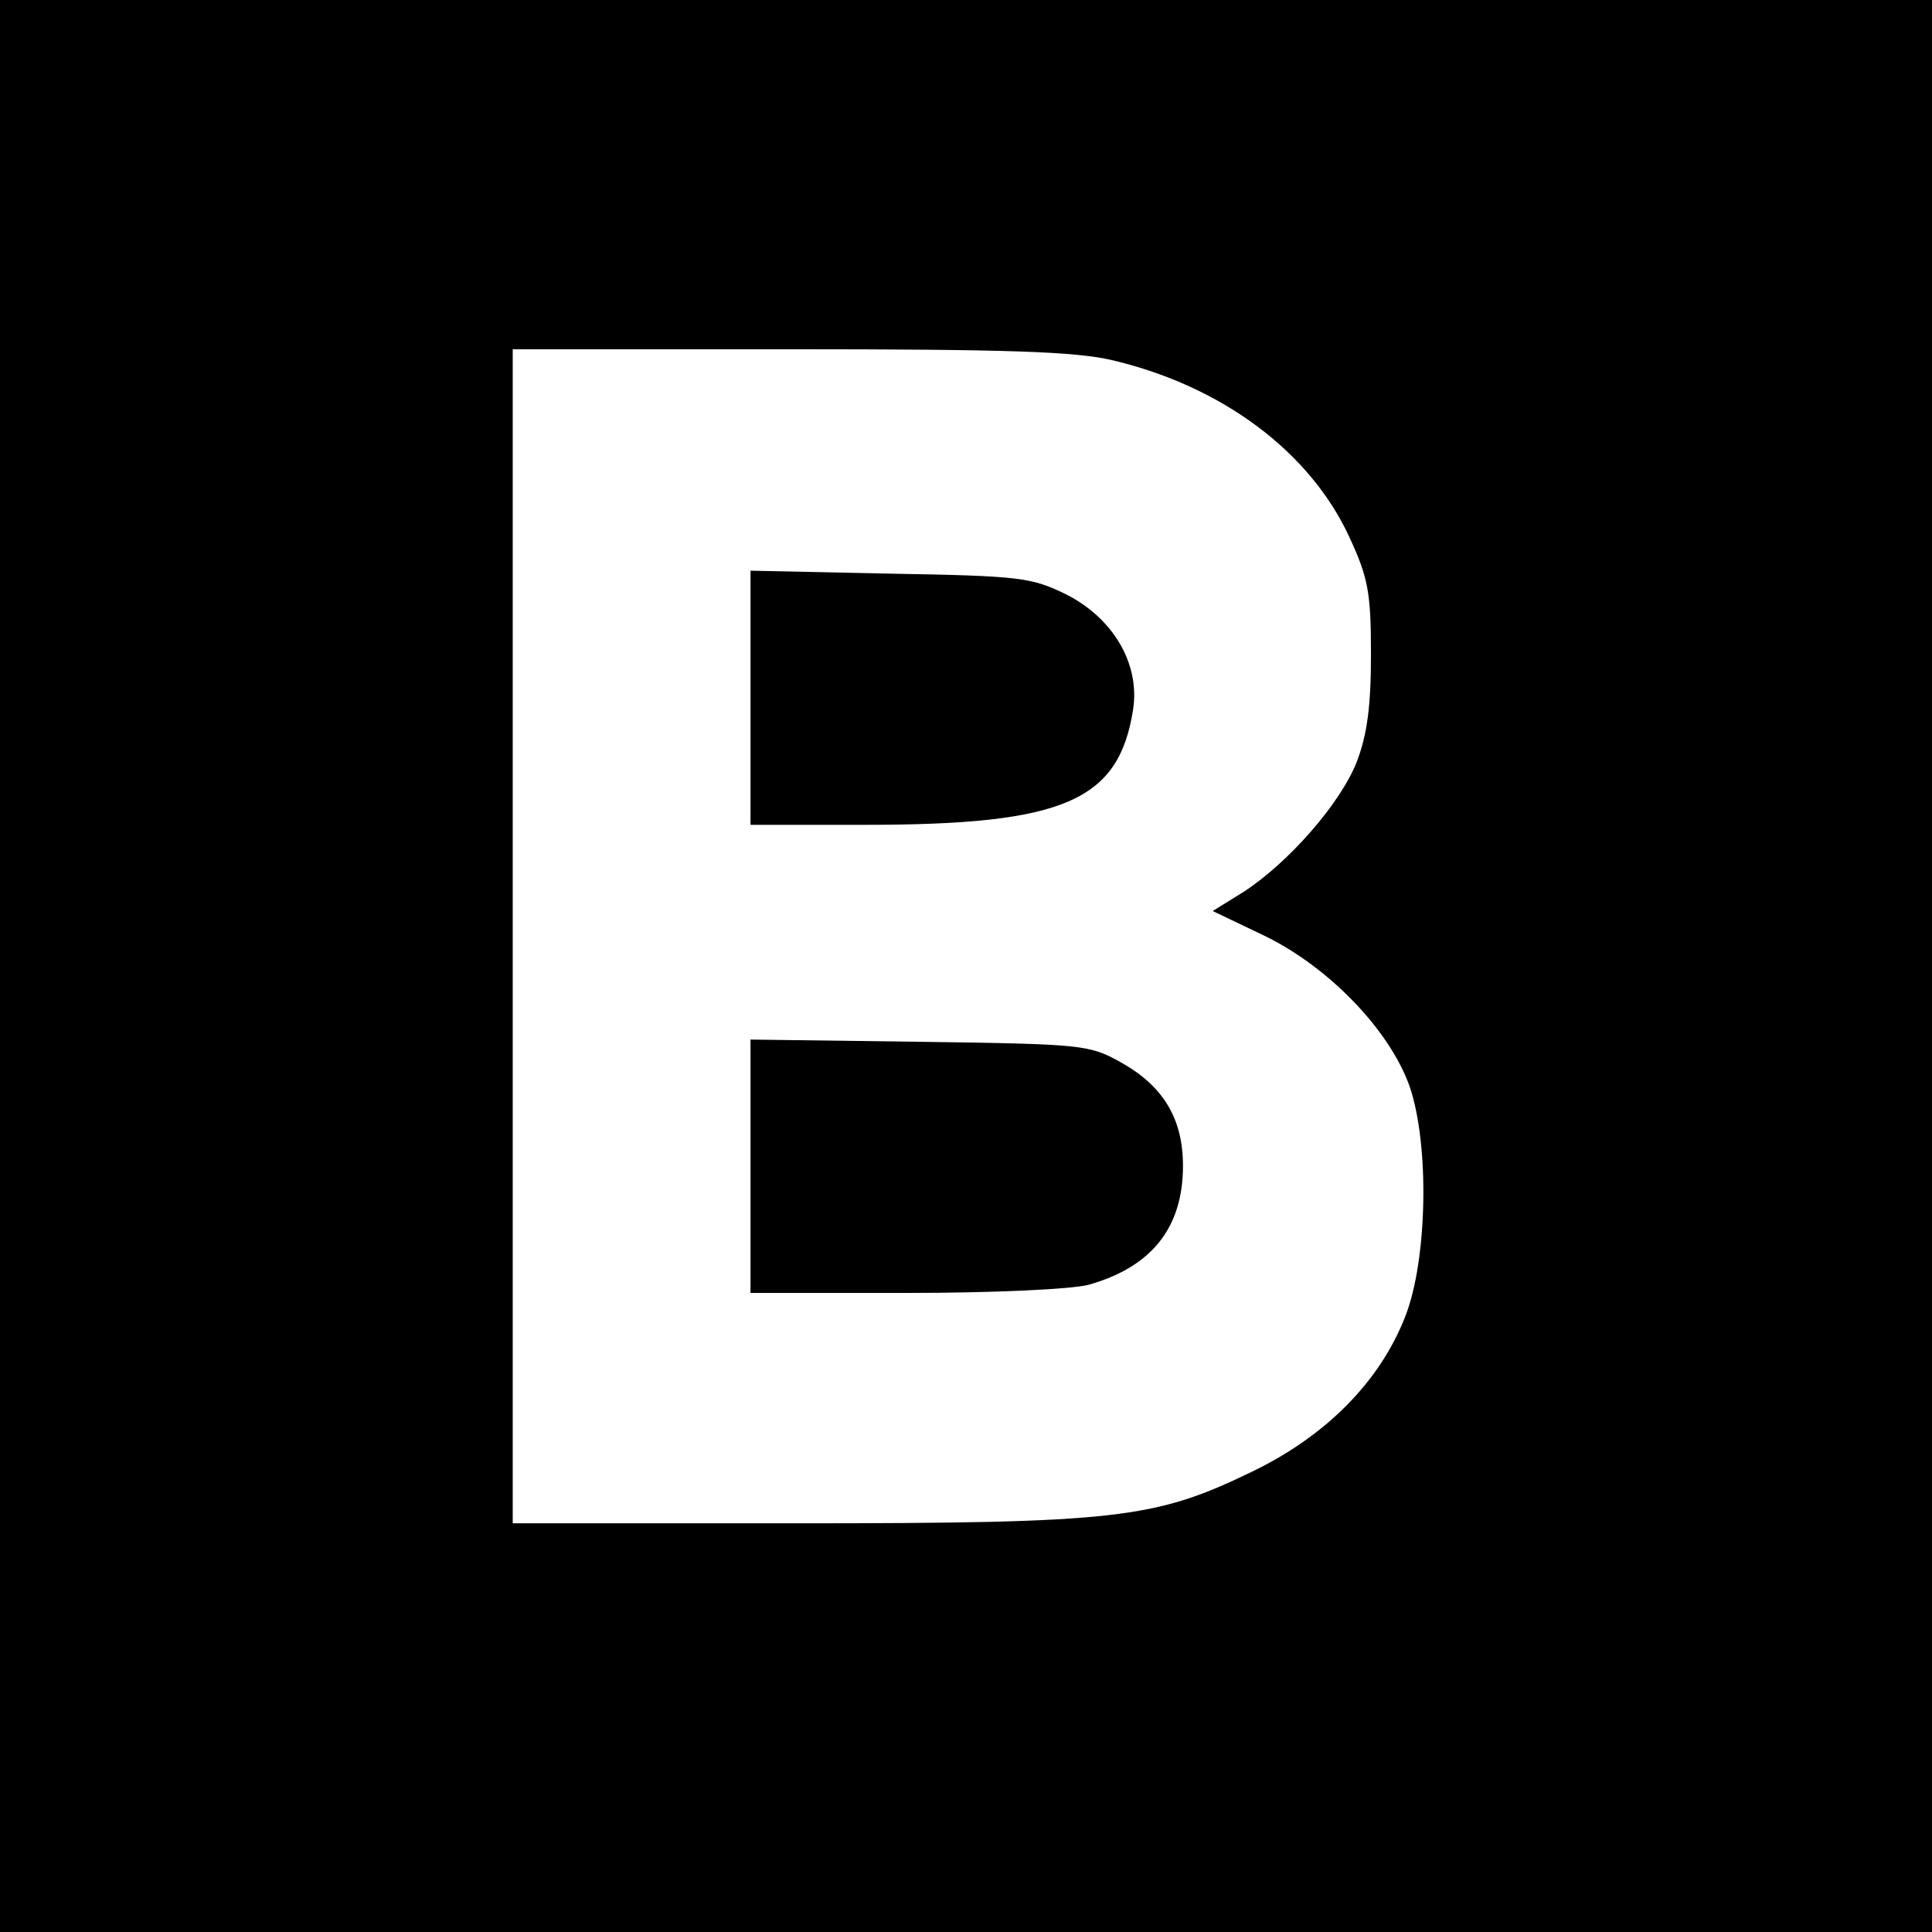
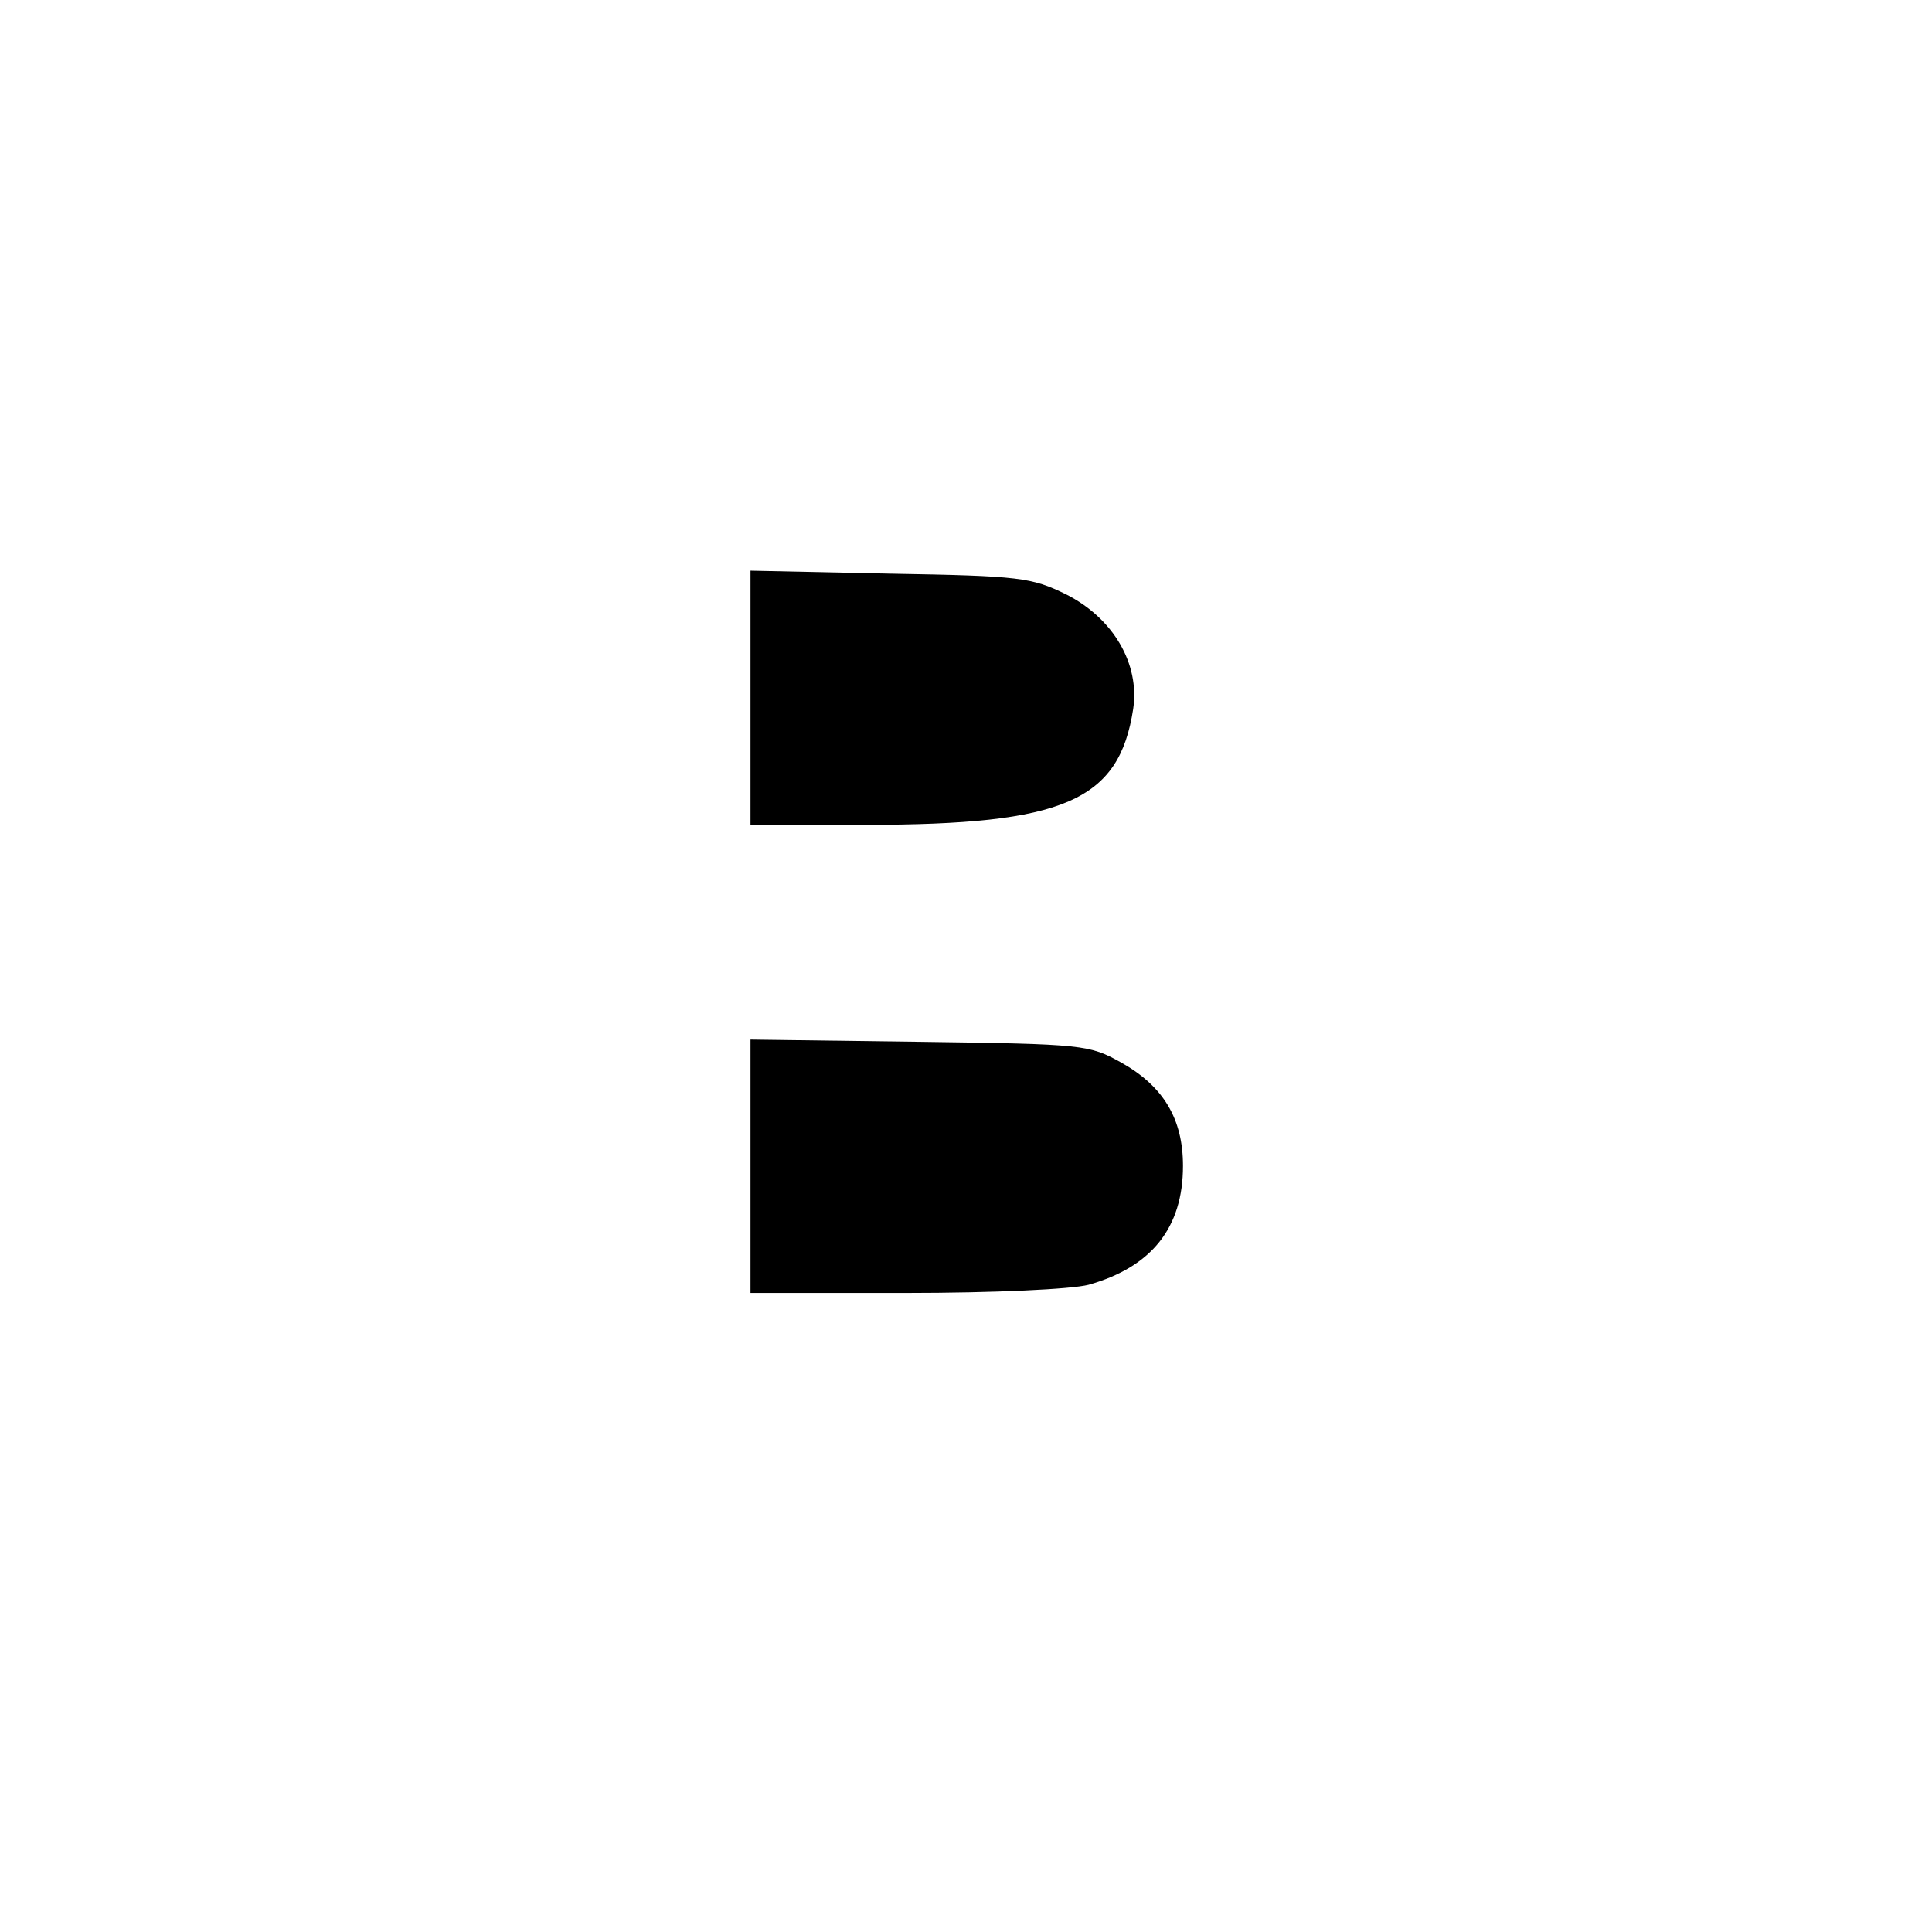
<svg xmlns="http://www.w3.org/2000/svg" version="1.0" width="346.667" height="346.667" viewBox="0 0 260 260">
-   <path d="M0 130v130h260V0H0v130zm149.8-81.5c14.7 3.5 26.5 12.3 31.8 23.8 2.5 5.4 2.9 7.4 2.9 15.7 0 7-.5 10.8-1.9 14.5-2.2 5.6-9.1 13.5-15.2 17.5l-4.2 2.6 6.9 3.3c8.7 4.2 16.9 12.7 19.6 20.3 2.7 7.9 2.4 23.4-.6 31-3.4 8.7-10.6 16-20.5 20.8-13.2 6.4-18.1 7-61.6 7H69V47h37.3c29.4 0 38.5.3 43.5 1.5z" />
  <path d="M101 93.9V111h15.5c26.7 0 34.1-3.2 36-15.6.9-6.1-2.7-12.2-9-15.4-4.7-2.3-6.2-2.5-23.7-2.8l-18.8-.4v17.1zm0 63V174h20.8c12 0 22.4-.5 24.7-1.1 8.5-2.4 12.7-7.7 12.7-16 0-6.3-2.6-10.7-8.3-13.9-4.3-2.4-5-2.5-27.1-2.8l-22.8-.3v17z" />
</svg>